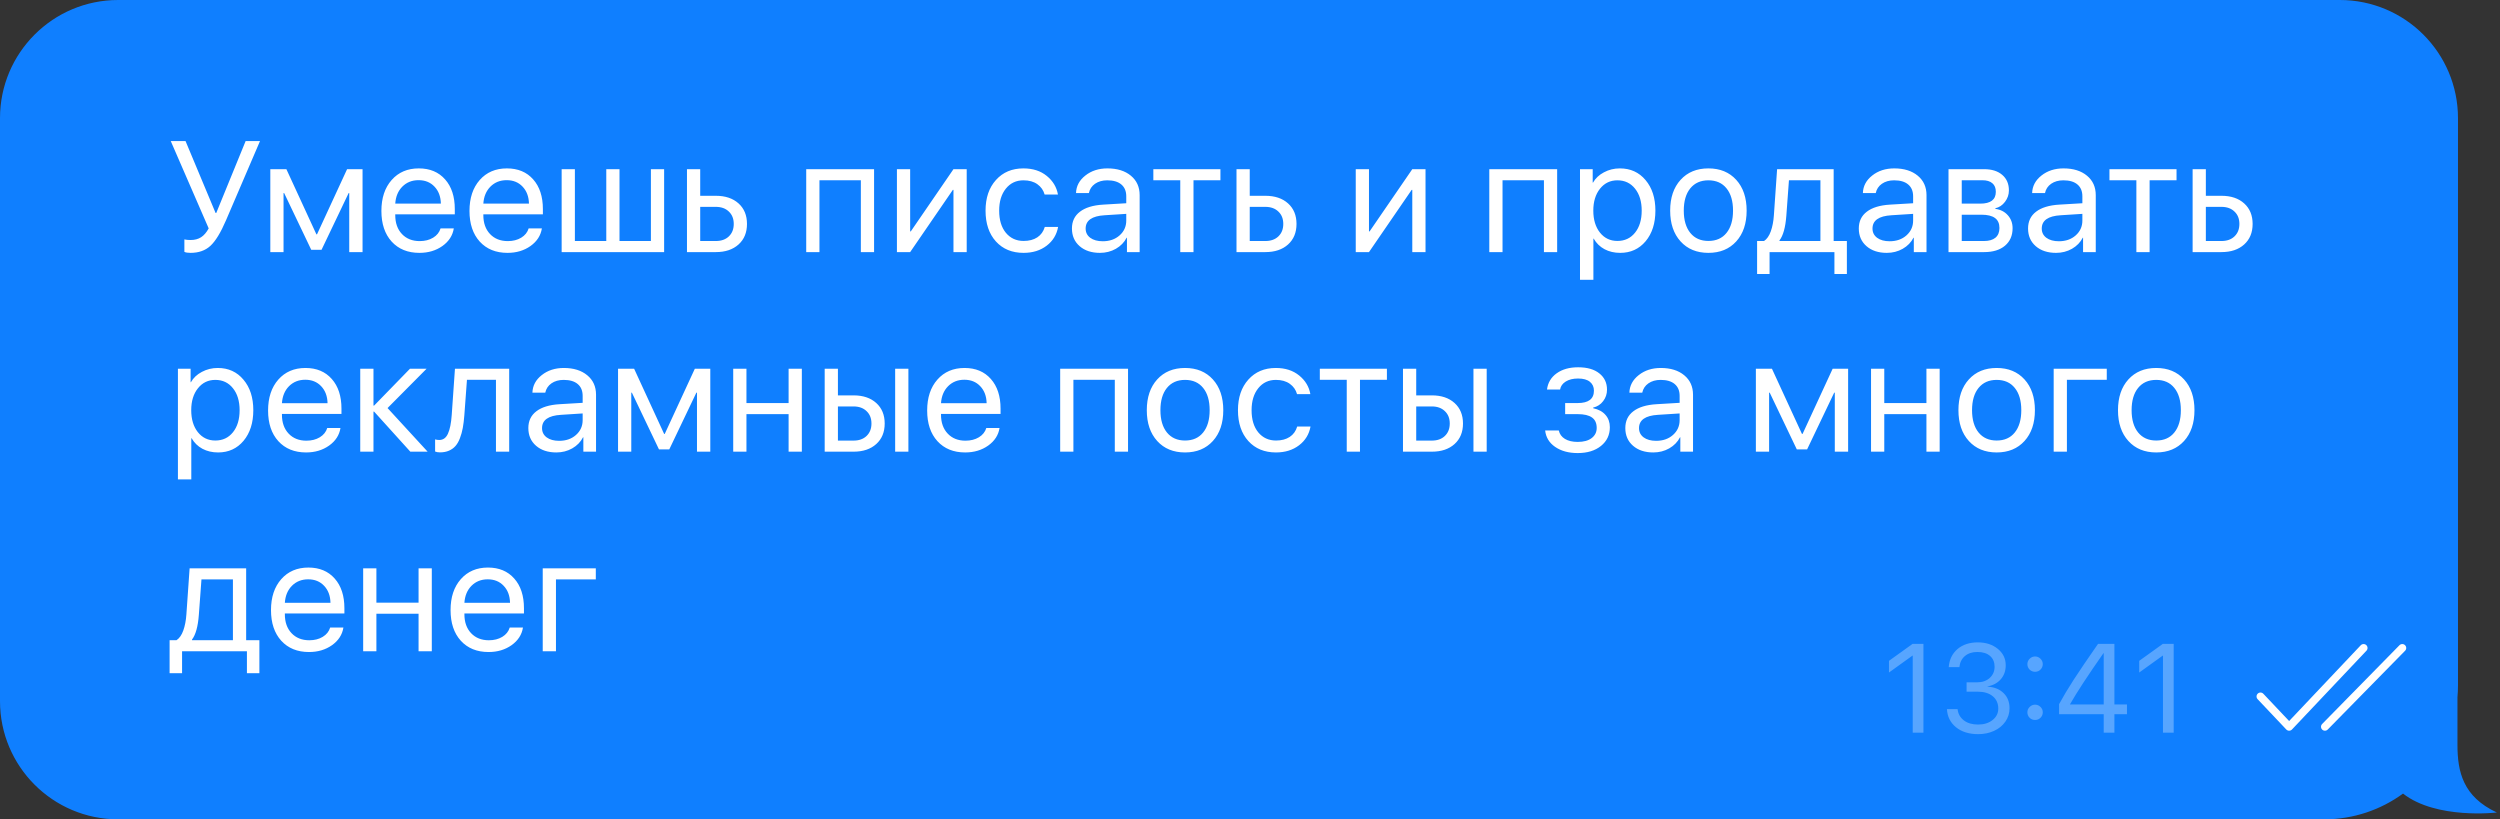
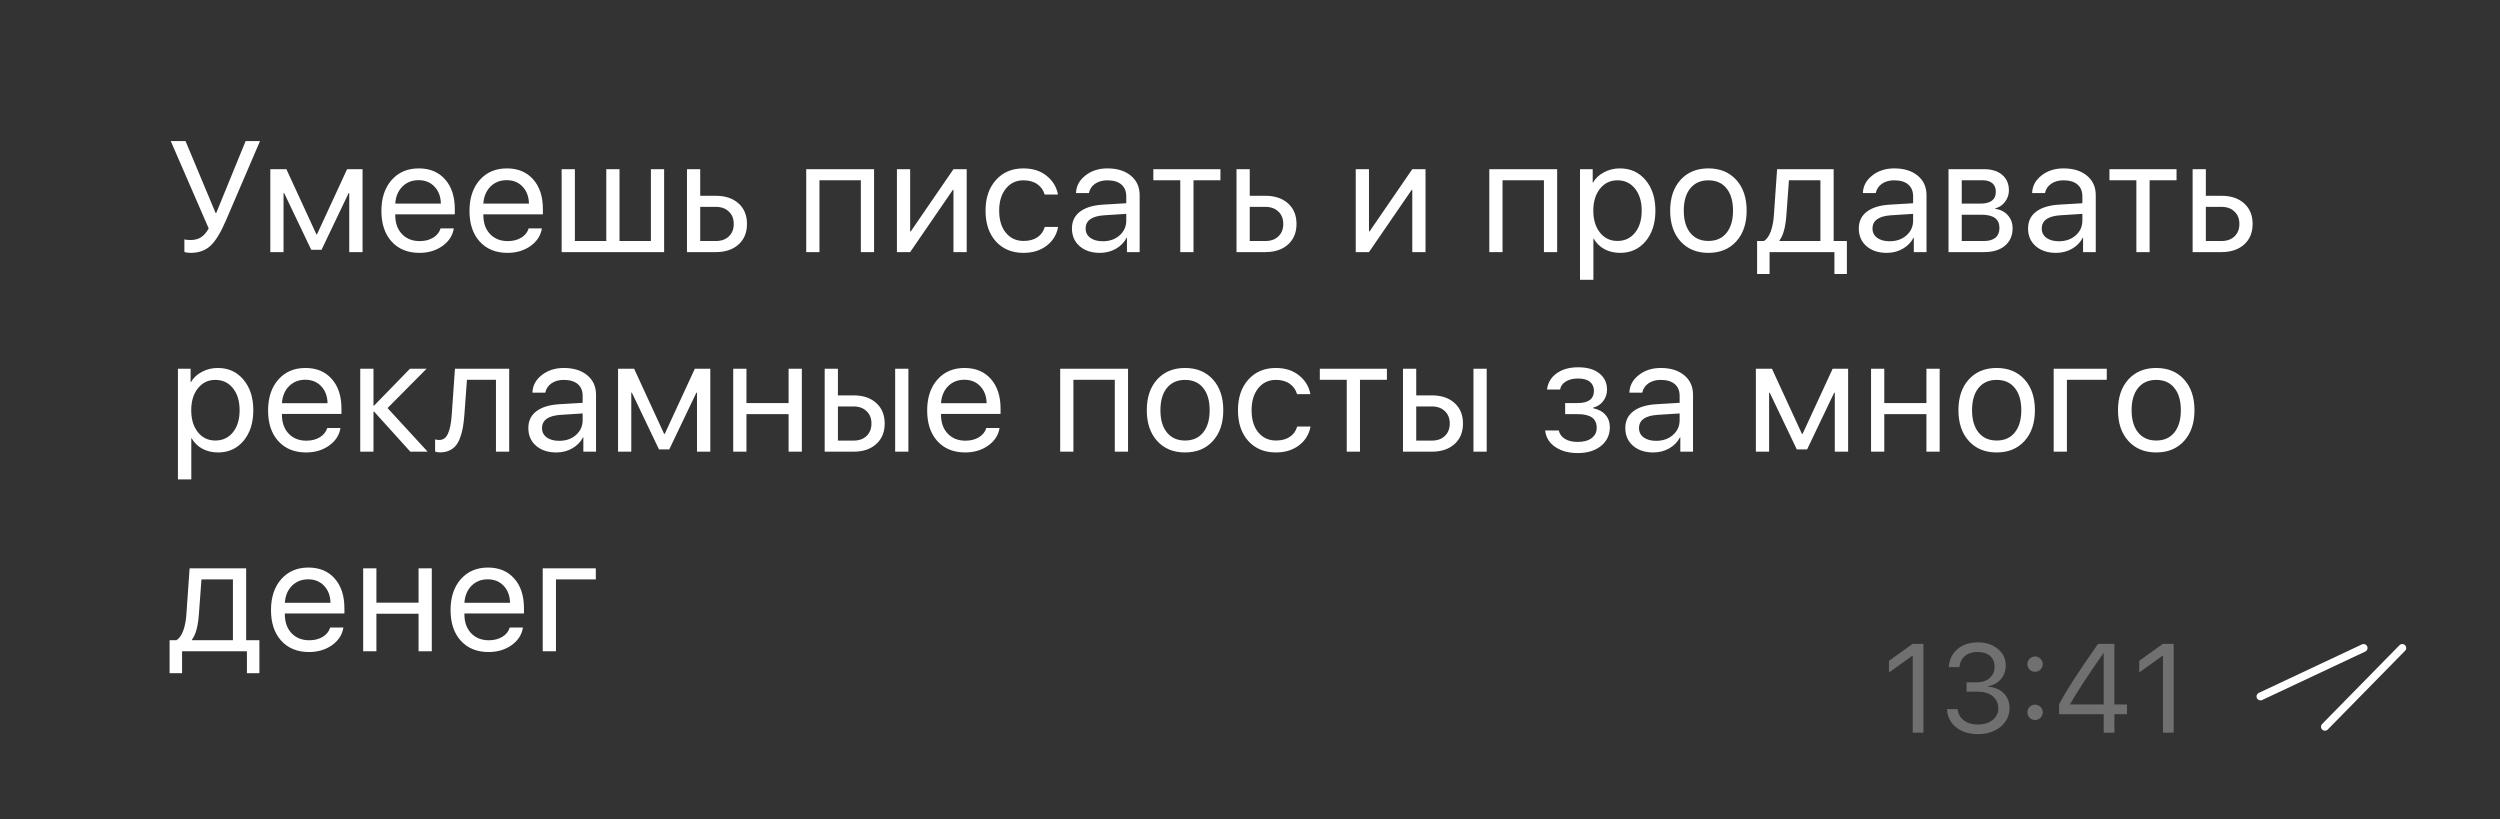
<svg xmlns="http://www.w3.org/2000/svg" width="238" height="78" viewBox="0 0 238 78" fill="none">
  <rect x="0" y="0" width="238" height="78" fill="#333333" stroke="none" />
-   <path fill-rule="evenodd" clip-rule="evenodd" d="M11.25 0C5.037 0 0 5.037 0 11.25V66.75C0 72.963 5.037 78 11.25 78H221.25C224.061 78 226.659 77.09 228.767 75.549C231.949 78.04 237.7 77.35 237.7 77.35C234.473 75.848 233.95 73.469 233.95 70.894V66.388C233.983 66.013 234 65.634 234 65.25V11.25C234 5.037 228.963 0 222.75 0H11.25Z" fill="#0F7FFF" />
-   <path d="M215.197 66.303L217.925 69.188L225.015 61.688M221.334 69.188L228.697 61.688" stroke="white" stroke-width="0.75" stroke-linecap="round" stroke-linejoin="round" />
+   <path d="M215.197 66.303L225.015 61.688M221.334 69.188L228.697 61.688" stroke="white" stroke-width="0.75" stroke-linecap="round" stroke-linejoin="round" />
  <path d="M18.139 24.073C17.875 24.073 17.68 24.041 17.553 23.978V22.791C17.709 22.831 17.904 22.85 18.139 22.85C18.534 22.85 18.869 22.762 19.142 22.586C19.416 22.411 19.657 22.13 19.867 21.744L16.256 13.431H17.663L20.526 20.279H20.585L23.383 13.431H24.752L21.515 20.975C21.012 22.147 20.517 22.957 20.028 23.407C19.545 23.851 18.915 24.073 18.139 24.073ZM26.993 24H25.734V16.105H27.264L30.121 22.308H30.179L33.043 16.105H34.515V24H33.248V18.382H33.19L30.611 23.78H29.63L27.052 18.382H26.993V24ZM39.847 17.152C39.227 17.152 38.712 17.357 38.302 17.767C37.896 18.177 37.672 18.717 37.628 19.386H41.971C41.956 18.717 41.754 18.177 41.363 17.767C40.977 17.357 40.472 17.152 39.847 17.152ZM41.942 21.744H43.202C43.094 22.423 42.733 22.982 42.118 23.421C41.502 23.856 40.772 24.073 39.928 24.073C38.819 24.073 37.938 23.714 37.284 22.997C36.634 22.279 36.309 21.307 36.309 20.081C36.309 18.856 36.634 17.875 37.284 17.137C37.933 16.4 38.795 16.031 39.869 16.031C40.924 16.031 41.759 16.38 42.374 17.079C42.989 17.772 43.297 18.714 43.297 19.906V20.404H37.628V20.477C37.628 21.229 37.84 21.83 38.265 22.279C38.69 22.728 39.254 22.953 39.957 22.953C40.45 22.953 40.875 22.845 41.231 22.63C41.593 22.411 41.83 22.115 41.942 21.744ZM48.233 17.152C47.613 17.152 47.098 17.357 46.688 17.767C46.282 18.177 46.058 18.717 46.014 19.386H50.357C50.342 18.717 50.14 18.177 49.749 17.767C49.363 17.357 48.858 17.152 48.233 17.152ZM50.328 21.744H51.587C51.48 22.423 51.119 22.982 50.504 23.421C49.888 23.856 49.158 24.073 48.313 24.073C47.205 24.073 46.324 23.714 45.669 22.997C45.02 22.279 44.695 21.307 44.695 20.081C44.695 18.856 45.02 17.875 45.669 17.137C46.319 16.4 47.181 16.031 48.255 16.031C49.31 16.031 50.145 16.38 50.76 17.079C51.375 17.772 51.683 18.714 51.683 19.906V20.404H46.014V20.477C46.014 21.229 46.226 21.83 46.651 22.279C47.076 22.728 47.64 22.953 48.343 22.953C48.836 22.953 49.261 22.845 49.617 22.63C49.979 22.411 50.215 22.115 50.328 21.744ZM53.469 24V16.105H54.729V22.945H57.718V16.105H58.977V22.945H61.966V16.105H63.225V24H53.469ZM68.147 19.693H66.66V22.945H68.147C68.665 22.945 69.077 22.799 69.385 22.506C69.697 22.208 69.853 21.812 69.853 21.319C69.853 20.826 69.697 20.433 69.385 20.14C69.077 19.842 68.665 19.693 68.147 19.693ZM65.4 24V16.105H66.66V18.639H68.147C69.05 18.639 69.77 18.88 70.308 19.364C70.845 19.847 71.113 20.499 71.113 21.319C71.113 22.14 70.845 22.791 70.308 23.275C69.77 23.758 69.05 24 68.147 24H65.4ZM81.953 24V17.159H78.012V24H76.752V16.105H83.212V24H81.953ZM86.647 24H85.387V16.105H86.647V22.03H86.706L90.77 16.105H92.03V24H90.77V18.075H90.712L86.647 24ZM100.717 18.521H99.449C99.337 18.116 99.108 17.789 98.761 17.54C98.414 17.291 97.972 17.166 97.435 17.166C96.742 17.166 96.183 17.43 95.758 17.957C95.333 18.485 95.121 19.183 95.121 20.052C95.121 20.941 95.333 21.644 95.758 22.162C96.188 22.679 96.752 22.938 97.45 22.938C97.972 22.938 98.407 22.823 98.754 22.594C99.1 22.364 99.337 22.035 99.464 21.605H100.731C100.599 22.342 100.236 22.938 99.64 23.392C99.044 23.846 98.312 24.073 97.443 24.073C96.349 24.073 95.472 23.712 94.813 22.989C94.154 22.262 93.824 21.283 93.824 20.052C93.824 18.841 94.154 17.87 94.813 17.137C95.472 16.4 96.344 16.031 97.428 16.031C98.326 16.031 99.069 16.27 99.654 16.749C100.24 17.227 100.594 17.818 100.717 18.521ZM104.986 22.967C105.631 22.967 106.163 22.782 106.583 22.411C107.008 22.035 107.22 21.564 107.22 20.997V20.36L105.155 20.492C103.954 20.565 103.353 20.987 103.353 21.759C103.353 22.125 103.499 22.418 103.792 22.638C104.09 22.857 104.488 22.967 104.986 22.967ZM104.715 24.073C103.914 24.073 103.27 23.861 102.782 23.436C102.293 23.011 102.049 22.45 102.049 21.752C102.049 21.073 102.303 20.541 102.811 20.155C103.319 19.764 104.051 19.54 105.008 19.481L107.22 19.349V18.69C107.22 18.202 107.064 17.826 106.751 17.562C106.439 17.298 105.992 17.166 105.411 17.166C104.952 17.166 104.564 17.276 104.246 17.496C103.934 17.716 103.739 18.011 103.661 18.382H102.437C102.457 17.718 102.752 17.162 103.324 16.712C103.895 16.258 104.596 16.031 105.426 16.031C106.358 16.031 107.103 16.263 107.66 16.727C108.216 17.186 108.495 17.804 108.495 18.58V24H107.286V22.63H107.257C107.032 23.07 106.69 23.421 106.231 23.685C105.772 23.944 105.267 24.073 104.715 24.073ZM116.185 16.105V17.159H113.621V24H112.361V17.159H109.798V16.105H116.185ZM120.462 19.693H118.975V22.945H120.462C120.979 22.945 121.392 22.799 121.7 22.506C122.012 22.208 122.168 21.812 122.168 21.319C122.168 20.826 122.012 20.433 121.7 20.14C121.392 19.842 120.979 19.693 120.462 19.693ZM117.715 24V16.105H118.975V18.639H120.462C121.365 18.639 122.085 18.88 122.622 19.364C123.159 19.847 123.428 20.499 123.428 21.319C123.428 22.14 123.159 22.791 122.622 23.275C122.085 23.758 121.365 24 120.462 24H117.715ZM130.327 24H129.067V16.105H130.327V22.03H130.385L134.45 16.105H135.71V24H134.45V18.075H134.392L130.327 24ZM146.982 24V17.159H143.041V24H141.781V16.105H148.241V24H146.982ZM154.21 16.031C155.221 16.031 156.036 16.402 156.657 17.145C157.282 17.882 157.594 18.851 157.594 20.052C157.594 21.253 157.284 22.225 156.664 22.967C156.044 23.705 155.236 24.073 154.24 24.073C153.683 24.073 153.185 23.956 152.745 23.722C152.311 23.487 151.969 23.153 151.72 22.718H151.691V26.637H150.416V16.105H151.625V17.386H151.654C151.884 16.976 152.23 16.649 152.694 16.405C153.158 16.156 153.663 16.031 154.21 16.031ZM153.976 22.938C154.674 22.938 155.233 22.677 155.653 22.154C156.078 21.627 156.29 20.926 156.29 20.052C156.29 19.183 156.078 18.485 155.653 17.957C155.233 17.43 154.674 17.166 153.976 17.166C153.297 17.166 152.745 17.433 152.321 17.965C151.896 18.497 151.683 19.193 151.683 20.052C151.683 20.912 151.893 21.607 152.313 22.14C152.738 22.672 153.292 22.938 153.976 22.938ZM165.291 22.982C164.632 23.709 163.748 24.073 162.64 24.073C161.532 24.073 160.648 23.709 159.989 22.982C159.33 22.254 159 21.278 159 20.052C159 18.827 159.33 17.85 159.989 17.123C160.648 16.395 161.532 16.031 162.64 16.031C163.748 16.031 164.632 16.395 165.291 17.123C165.951 17.85 166.28 18.827 166.28 20.052C166.28 21.278 165.951 22.254 165.291 22.982ZM162.64 22.938C163.377 22.938 163.951 22.684 164.361 22.176C164.776 21.664 164.984 20.956 164.984 20.052C164.984 19.144 164.776 18.436 164.361 17.928C163.951 17.42 163.377 17.166 162.64 17.166C161.903 17.166 161.327 17.423 160.912 17.936C160.501 18.443 160.296 19.149 160.296 20.052C160.296 20.956 160.504 21.664 160.919 22.176C161.334 22.684 161.908 22.938 162.64 22.938ZM173.304 22.945V17.159H170.308L170.059 20.536C169.976 21.644 169.759 22.428 169.407 22.887V22.945H173.304ZM168.463 26.087H167.276V22.945H167.935C168.209 22.765 168.423 22.457 168.58 22.023C168.736 21.583 168.834 21.078 168.873 20.506L169.18 16.105H174.564V22.945H175.823V26.087H174.637V24H168.463V26.087ZM179.895 22.967C180.54 22.967 181.072 22.782 181.492 22.411C181.917 22.035 182.129 21.564 182.129 20.997V20.36L180.064 20.492C178.863 20.565 178.262 20.987 178.262 21.759C178.262 22.125 178.409 22.418 178.701 22.638C178.999 22.857 179.397 22.967 179.895 22.967ZM179.624 24.073C178.824 24.073 178.179 23.861 177.691 23.436C177.202 23.011 176.958 22.45 176.958 21.752C176.958 21.073 177.212 20.541 177.72 20.155C178.228 19.764 178.96 19.54 179.917 19.481L182.129 19.349V18.69C182.129 18.202 181.973 17.826 181.66 17.562C181.348 17.298 180.901 17.166 180.32 17.166C179.861 17.166 179.473 17.276 179.156 17.496C178.843 17.716 178.648 18.011 178.57 18.382H177.347C177.366 17.718 177.661 17.162 178.233 16.712C178.804 16.258 179.505 16.031 180.335 16.031C181.267 16.031 182.012 16.263 182.569 16.727C183.125 17.186 183.404 17.804 183.404 18.58V24H182.195V22.63H182.166C181.941 23.07 181.599 23.421 181.14 23.685C180.681 23.944 180.176 24.073 179.624 24.073ZM188.721 17.159H186.758V19.386H188.516C189.507 19.386 190.002 19.01 190.002 18.258C190.002 17.901 189.893 17.63 189.673 17.445C189.453 17.254 189.136 17.159 188.721 17.159ZM188.626 20.44H186.758V22.945H188.867C189.346 22.945 189.712 22.84 189.966 22.63C190.22 22.416 190.347 22.108 190.347 21.707C190.347 21.278 190.205 20.96 189.922 20.755C189.639 20.545 189.207 20.44 188.626 20.44ZM185.498 24V16.105H188.882C189.614 16.105 190.19 16.285 190.61 16.646C191.035 17.008 191.248 17.501 191.248 18.126C191.248 18.526 191.123 18.89 190.874 19.217C190.625 19.544 190.32 19.747 189.959 19.825V19.884C190.452 19.952 190.847 20.155 191.145 20.492C191.448 20.829 191.599 21.241 191.599 21.73C191.599 22.428 191.357 22.982 190.874 23.392C190.391 23.797 189.731 24 188.897 24H185.498ZM196.008 22.967C196.653 22.967 197.185 22.782 197.605 22.411C198.03 22.035 198.242 21.564 198.242 20.997V20.36L196.176 20.492C194.975 20.565 194.375 20.987 194.375 21.759C194.375 22.125 194.521 22.418 194.814 22.638C195.112 22.857 195.51 22.967 196.008 22.967ZM195.737 24.073C194.936 24.073 194.292 23.861 193.803 23.436C193.315 23.011 193.071 22.45 193.071 21.752C193.071 21.073 193.325 20.541 193.833 20.155C194.341 19.764 195.073 19.54 196.03 19.481L198.242 19.349V18.69C198.242 18.202 198.086 17.826 197.773 17.562C197.461 17.298 197.014 17.166 196.433 17.166C195.974 17.166 195.586 17.276 195.268 17.496C194.956 17.716 194.76 18.011 194.682 18.382H193.459C193.479 17.718 193.774 17.162 194.345 16.712C194.917 16.258 195.617 16.031 196.447 16.031C197.38 16.031 198.125 16.263 198.681 16.727C199.238 17.186 199.516 17.804 199.516 18.58V24H198.308V22.63H198.279C198.054 23.07 197.712 23.421 197.253 23.685C196.794 23.944 196.289 24.073 195.737 24.073ZM207.206 16.105V17.159H204.643V24H203.383V17.159H200.82V16.105H207.206ZM211.483 19.693H209.997V22.945H211.483C212.001 22.945 212.414 22.799 212.721 22.506C213.034 22.208 213.19 21.812 213.19 21.319C213.19 20.826 213.034 20.433 212.721 20.14C212.414 19.842 212.001 19.693 211.483 19.693ZM208.737 24V16.105H209.997V18.639H211.483C212.387 18.639 213.107 18.88 213.644 19.364C214.181 19.847 214.45 20.499 214.45 21.319C214.45 22.14 214.181 22.791 213.644 23.275C213.107 23.758 212.387 24 211.483 24H208.737ZM20.731 35.031C21.742 35.031 22.558 35.402 23.178 36.145C23.803 36.882 24.115 37.851 24.115 39.052C24.115 40.253 23.805 41.225 23.185 41.967C22.565 42.705 21.757 43.073 20.761 43.073C20.204 43.073 19.706 42.956 19.267 42.722C18.832 42.487 18.49 42.153 18.241 41.718H18.212V45.637H16.938V35.105H18.146V36.386H18.175C18.405 35.976 18.752 35.649 19.215 35.405C19.679 35.156 20.185 35.031 20.731 35.031ZM20.497 41.938C21.195 41.938 21.754 41.677 22.174 41.154C22.599 40.627 22.811 39.926 22.811 39.052C22.811 38.183 22.599 37.485 22.174 36.958C21.754 36.43 21.195 36.166 20.497 36.166C19.818 36.166 19.267 36.433 18.842 36.965C18.417 37.497 18.205 38.193 18.205 39.052C18.205 39.912 18.415 40.607 18.834 41.14C19.259 41.672 19.814 41.938 20.497 41.938ZM29.059 36.152C28.439 36.152 27.924 36.357 27.513 36.767C27.108 37.177 26.884 37.717 26.84 38.386H31.183C31.168 37.717 30.965 37.177 30.575 36.767C30.189 36.357 29.684 36.152 29.059 36.152ZM31.154 40.744H32.413C32.306 41.423 31.945 41.982 31.329 42.421C30.714 42.856 29.984 43.073 29.139 43.073C28.031 43.073 27.15 42.714 26.495 41.997C25.846 41.279 25.521 40.307 25.521 39.081C25.521 37.856 25.846 36.874 26.495 36.137C27.145 35.4 28.006 35.031 29.081 35.031C30.135 35.031 30.97 35.38 31.586 36.079C32.201 36.772 32.508 37.714 32.508 38.906V39.404H26.84V39.477C26.84 40.229 27.052 40.83 27.477 41.279C27.902 41.728 28.465 41.953 29.169 41.953C29.662 41.953 30.087 41.845 30.443 41.63C30.804 41.411 31.041 41.115 31.154 40.744ZM36.895 38.847L40.711 43H39.063L35.614 39.184H35.555V43H34.295V35.105H35.555V38.613H35.614L39.027 35.105H40.609L36.895 38.847ZM44.205 39.536C44.17 39.99 44.122 40.39 44.058 40.737C43.995 41.084 43.904 41.408 43.787 41.711C43.675 42.014 43.533 42.263 43.362 42.458C43.196 42.648 42.989 42.797 42.74 42.905C42.491 43.012 42.205 43.066 41.883 43.066C41.702 43.066 41.548 43.039 41.422 42.985V41.828C41.539 41.867 41.67 41.887 41.817 41.887C42.188 41.887 42.464 41.687 42.645 41.286C42.83 40.881 42.95 40.288 43.004 39.506L43.311 35.105H48.475V43H47.215V36.159H44.454L44.205 39.536ZM53.235 41.967C53.88 41.967 54.412 41.782 54.832 41.411C55.257 41.035 55.469 40.563 55.469 39.997V39.36L53.404 39.492C52.202 39.565 51.602 39.987 51.602 40.759C51.602 41.125 51.748 41.418 52.041 41.638C52.339 41.857 52.737 41.967 53.235 41.967ZM52.964 43.073C52.163 43.073 51.519 42.861 51.031 42.436C50.542 42.011 50.298 41.45 50.298 40.752C50.298 40.073 50.552 39.541 51.06 39.155C51.568 38.764 52.3 38.54 53.257 38.481L55.469 38.349V37.69C55.469 37.202 55.313 36.826 55 36.562C54.688 36.298 54.241 36.166 53.66 36.166C53.201 36.166 52.813 36.276 52.495 36.496C52.183 36.716 51.988 37.011 51.909 37.382H50.686C50.706 36.718 51.001 36.162 51.572 35.712C52.144 35.258 52.844 35.031 53.675 35.031C54.607 35.031 55.352 35.263 55.908 35.727C56.465 36.186 56.743 36.804 56.743 37.58V43H55.535V41.63H55.506C55.281 42.07 54.939 42.421 54.48 42.685C54.021 42.944 53.516 43.073 52.964 43.073ZM60.098 43H58.838V35.105H60.369L63.225 41.308H63.284L66.147 35.105H67.62V43H66.353V37.382H66.294L63.716 42.78H62.734L60.156 37.382H60.098V43ZM75.075 43V39.426H71.062V43H69.802V35.105H71.062V38.371H75.075V35.105H76.335V43H75.075ZM85.219 43V35.105H86.479V43H85.219ZM81.257 38.693H79.77V41.945H81.257C81.774 41.945 82.187 41.799 82.495 41.506C82.807 41.208 82.963 40.812 82.963 40.319C82.963 39.826 82.807 39.433 82.495 39.14C82.187 38.842 81.774 38.693 81.257 38.693ZM78.51 43V35.105H79.77V37.639H81.257C82.16 37.639 82.88 37.88 83.417 38.364C83.954 38.847 84.223 39.499 84.223 40.319C84.223 41.14 83.954 41.791 83.417 42.275C82.88 42.758 82.16 43 81.257 43H78.51ZM91.803 36.152C91.183 36.152 90.668 36.357 90.258 36.767C89.853 37.177 89.628 37.717 89.584 38.386H93.927C93.913 37.717 93.71 37.177 93.319 36.767C92.934 36.357 92.428 36.152 91.803 36.152ZM93.898 40.744H95.158C95.05 41.423 94.689 41.982 94.074 42.421C93.459 42.856 92.728 43.073 91.884 43.073C90.775 43.073 89.894 42.714 89.24 41.997C88.59 41.279 88.266 40.307 88.266 39.081C88.266 37.856 88.59 36.874 89.24 36.137C89.889 35.4 90.751 35.031 91.825 35.031C92.88 35.031 93.715 35.38 94.33 36.079C94.945 36.772 95.253 37.714 95.253 38.906V39.404H89.584V39.477C89.584 40.229 89.796 40.83 90.221 41.279C90.646 41.728 91.21 41.953 91.913 41.953C92.406 41.953 92.831 41.845 93.188 41.63C93.549 41.411 93.786 41.115 93.898 40.744ZM106.129 43V36.159H102.188V43H100.929V35.105H107.389V43H106.129ZM115.467 41.982C114.808 42.709 113.924 43.073 112.816 43.073C111.707 43.073 110.823 42.709 110.164 41.982C109.505 41.254 109.175 40.278 109.175 39.052C109.175 37.827 109.505 36.85 110.164 36.123C110.823 35.395 111.707 35.031 112.816 35.031C113.924 35.031 114.808 35.395 115.467 36.123C116.126 36.85 116.456 37.827 116.456 39.052C116.456 40.278 116.126 41.254 115.467 41.982ZM112.816 41.938C113.553 41.938 114.127 41.684 114.537 41.176C114.952 40.664 115.159 39.956 115.159 39.052C115.159 38.144 114.952 37.436 114.537 36.928C114.127 36.42 113.553 36.166 112.816 36.166C112.078 36.166 111.502 36.423 111.087 36.936C110.677 37.443 110.472 38.149 110.472 39.052C110.472 39.956 110.679 40.664 111.094 41.176C111.509 41.684 112.083 41.938 112.816 41.938ZM124.746 37.522H123.479C123.367 37.116 123.137 36.789 122.791 36.54C122.444 36.291 122.002 36.166 121.465 36.166C120.772 36.166 120.213 36.43 119.788 36.958C119.363 37.485 119.151 38.183 119.151 39.052C119.151 39.941 119.363 40.644 119.788 41.162C120.218 41.679 120.782 41.938 121.48 41.938C122.002 41.938 122.437 41.823 122.783 41.594C123.13 41.364 123.367 41.035 123.494 40.605H124.761C124.629 41.342 124.265 41.938 123.67 42.392C123.074 42.846 122.342 43.073 121.472 43.073C120.379 43.073 119.502 42.712 118.843 41.989C118.184 41.262 117.854 40.283 117.854 39.052C117.854 37.841 118.184 36.87 118.843 36.137C119.502 35.4 120.374 35.031 121.458 35.031C122.356 35.031 123.098 35.27 123.684 35.749C124.27 36.227 124.624 36.818 124.746 37.522ZM132.034 35.105V36.159H129.47V43H128.21V36.159H125.647V35.105H132.034ZM140.273 43V35.105H141.533V43H140.273ZM136.311 38.693H134.824V41.945H136.311C136.828 41.945 137.241 41.799 137.549 41.506C137.861 41.208 138.017 40.812 138.017 40.319C138.017 39.826 137.861 39.433 137.549 39.14C137.241 38.842 136.828 38.693 136.311 38.693ZM133.564 43V35.105H134.824V37.639H136.311C137.214 37.639 137.934 37.88 138.471 38.364C139.008 38.847 139.277 39.499 139.277 40.319C139.277 41.14 139.008 41.791 138.471 42.275C137.934 42.758 137.214 43 136.311 43H133.564ZM150.197 43.132C149.337 43.132 148.622 42.937 148.051 42.546C147.484 42.155 147.167 41.633 147.099 40.978H148.395C148.473 41.325 148.669 41.594 148.981 41.784C149.298 41.975 149.704 42.07 150.197 42.07C150.768 42.07 151.212 41.948 151.53 41.704C151.847 41.459 152.006 41.137 152.006 40.737C152.006 40.288 151.857 39.958 151.559 39.748C151.261 39.533 150.807 39.426 150.197 39.426H149.003V38.371H150.197C151.227 38.371 151.742 37.978 151.742 37.192C151.742 36.84 151.615 36.56 151.361 36.35C151.107 36.14 150.732 36.035 150.233 36.035C149.76 36.035 149.369 36.13 149.062 36.32C148.754 36.511 148.573 36.765 148.52 37.082H147.274C147.357 36.433 147.665 35.917 148.197 35.537C148.73 35.156 149.408 34.965 150.233 34.965C151.107 34.965 151.784 35.161 152.262 35.551C152.746 35.937 152.987 36.452 152.987 37.097C152.987 37.507 152.865 37.871 152.621 38.188C152.382 38.505 152.065 38.711 151.669 38.803V38.862C152.187 38.974 152.58 39.189 152.848 39.506C153.122 39.819 153.258 40.207 153.258 40.671C153.258 41.403 152.978 41.997 152.416 42.451C151.855 42.905 151.115 43.132 150.197 43.132ZM157.667 41.967C158.312 41.967 158.844 41.782 159.264 41.411C159.689 41.035 159.901 40.563 159.901 39.997V39.36L157.836 39.492C156.635 39.565 156.034 39.987 156.034 40.759C156.034 41.125 156.18 41.418 156.473 41.638C156.771 41.857 157.169 41.967 157.667 41.967ZM157.396 43.073C156.595 43.073 155.951 42.861 155.463 42.436C154.974 42.011 154.73 41.45 154.73 40.752C154.73 40.073 154.984 39.541 155.492 39.155C156 38.764 156.732 38.54 157.689 38.481L159.901 38.349V37.69C159.901 37.202 159.745 36.826 159.432 36.562C159.12 36.298 158.673 36.166 158.092 36.166C157.633 36.166 157.245 36.276 156.927 36.496C156.615 36.716 156.42 37.011 156.342 37.382H155.118C155.138 36.718 155.433 36.162 156.005 35.712C156.576 35.258 157.277 35.031 158.107 35.031C159.039 35.031 159.784 35.263 160.341 35.727C160.897 36.186 161.176 36.804 161.176 37.58V43H159.967V41.63H159.938C159.713 42.07 159.371 42.421 158.912 42.685C158.453 42.944 157.948 43.073 157.396 43.073ZM168.419 43H167.159V35.105H168.69L171.546 41.308H171.605L174.468 35.105H175.941V43H174.673V37.382H174.615L172.037 42.78H171.055L168.477 37.382H168.419V43ZM183.396 43V39.426H179.383V43H178.123V35.105H179.383V38.371H183.396V35.105H184.656V43H183.396ZM192.734 41.982C192.075 42.709 191.191 43.073 190.083 43.073C188.975 43.073 188.091 42.709 187.432 41.982C186.772 41.254 186.443 40.278 186.443 39.052C186.443 37.827 186.772 36.85 187.432 36.123C188.091 35.395 188.975 35.031 190.083 35.031C191.191 35.031 192.075 35.395 192.734 36.123C193.394 36.85 193.723 37.827 193.723 39.052C193.723 40.278 193.394 41.254 192.734 41.982ZM190.083 41.938C190.82 41.938 191.394 41.684 191.804 41.176C192.219 40.664 192.427 39.956 192.427 39.052C192.427 38.144 192.219 37.436 191.804 36.928C191.394 36.42 190.82 36.166 190.083 36.166C189.346 36.166 188.77 36.423 188.355 36.936C187.944 37.443 187.739 38.149 187.739 39.052C187.739 39.956 187.947 40.664 188.362 41.176C188.777 41.684 189.351 41.938 190.083 41.938ZM200.564 36.159H196.77V43H195.51V35.105H200.564V36.159ZM207.924 41.982C207.265 42.709 206.381 43.073 205.273 43.073C204.164 43.073 203.281 42.709 202.621 41.982C201.962 41.254 201.633 40.278 201.633 39.052C201.633 37.827 201.962 36.85 202.621 36.123C203.281 35.395 204.164 35.031 205.273 35.031C206.381 35.031 207.265 35.395 207.924 36.123C208.583 36.85 208.913 37.827 208.913 39.052C208.913 40.278 208.583 41.254 207.924 41.982ZM205.273 41.938C206.01 41.938 206.584 41.684 206.994 41.176C207.409 40.664 207.617 39.956 207.617 39.052C207.617 38.144 207.409 37.436 206.994 36.928C206.584 36.42 206.01 36.166 205.273 36.166C204.536 36.166 203.959 36.423 203.544 36.936C203.134 37.443 202.929 38.149 202.929 39.052C202.929 39.956 203.137 40.664 203.552 41.176C203.967 41.684 204.54 41.938 205.273 41.938ZM22.174 60.945V55.159H19.179L18.93 58.536C18.847 59.644 18.629 60.428 18.278 60.887V60.945H22.174ZM17.333 64.087H16.146V60.945H16.806C17.079 60.765 17.294 60.457 17.45 60.023C17.606 59.583 17.704 59.078 17.743 58.506L18.051 54.105H23.434V60.945H24.694V64.087H23.507V62H17.333V64.087ZM29.337 55.152C28.717 55.152 28.202 55.357 27.792 55.767C27.386 56.177 27.162 56.717 27.118 57.386H31.461C31.447 56.717 31.244 56.177 30.853 55.767C30.468 55.357 29.962 55.152 29.337 55.152ZM31.432 59.744H32.692C32.584 60.423 32.223 60.982 31.608 61.421C30.992 61.856 30.262 62.073 29.418 62.073C28.309 62.073 27.428 61.714 26.774 60.997C26.124 60.279 25.799 59.307 25.799 58.081C25.799 56.856 26.124 55.874 26.774 55.137C27.423 54.4 28.285 54.031 29.359 54.031C30.414 54.031 31.249 54.38 31.864 55.079C32.479 55.772 32.787 56.714 32.787 57.906V58.404H27.118V58.477C27.118 59.229 27.33 59.83 27.755 60.279C28.18 60.728 28.744 60.953 29.447 60.953C29.94 60.953 30.365 60.845 30.721 60.63C31.083 60.411 31.32 60.115 31.432 59.744ZM39.847 62V58.426H35.833V62H34.574V54.105H35.833V57.371H39.847V54.105H41.107V62H39.847ZM46.431 55.152C45.811 55.152 45.296 55.357 44.886 55.767C44.48 56.177 44.256 56.717 44.212 57.386H48.555C48.541 56.717 48.338 56.177 47.947 55.767C47.562 55.357 47.056 55.152 46.431 55.152ZM48.526 59.744H49.786C49.678 60.423 49.317 60.982 48.702 61.421C48.087 61.856 47.356 62.073 46.512 62.073C45.403 62.073 44.522 61.714 43.868 60.997C43.218 60.279 42.894 59.307 42.894 58.081C42.894 56.856 43.218 55.874 43.868 55.137C44.517 54.4 45.379 54.031 46.453 54.031C47.508 54.031 48.343 54.38 48.958 55.079C49.573 55.772 49.881 56.714 49.881 57.906V58.404H44.212V58.477C44.212 59.229 44.424 59.83 44.849 60.279C45.274 60.728 45.838 60.953 46.541 60.953C47.034 60.953 47.459 60.845 47.816 60.63C48.177 60.411 48.414 60.115 48.526 59.744ZM56.721 55.159H52.928V62H51.668V54.105H56.721V55.159Z" fill="white" />
  <path opacity="0.3" d="M182.092 69.75V62.414H182.068L179.83 64.025V62.912L182.08 61.295H183.111V69.75H182.092ZM187.219 65.848V64.957H188.232C188.717 64.957 189.113 64.818 189.422 64.541C189.73 64.26 189.885 63.904 189.885 63.475C189.885 63.045 189.742 62.703 189.457 62.449C189.172 62.195 188.767 62.068 188.244 62.068C187.76 62.068 187.365 62.197 187.06 62.455C186.756 62.713 186.58 63.065 186.533 63.51H185.519C185.578 62.791 185.855 62.219 186.351 61.793C186.851 61.367 187.498 61.154 188.291 61.154C189.052 61.154 189.685 61.359 190.189 61.77C190.693 62.18 190.945 62.701 190.945 63.334C190.945 63.861 190.789 64.305 190.476 64.664C190.164 65.023 189.742 65.25 189.211 65.344V65.367C189.851 65.406 190.361 65.611 190.74 65.982C191.119 66.35 191.308 66.83 191.308 67.424C191.308 67.897 191.176 68.322 190.91 68.701C190.644 69.08 190.285 69.373 189.832 69.58C189.379 69.787 188.877 69.891 188.326 69.891C187.451 69.891 186.746 69.672 186.211 69.234C185.676 68.797 185.388 68.223 185.349 67.512H186.363C186.41 67.953 186.607 68.309 186.955 68.578C187.302 68.844 187.756 68.977 188.314 68.977C188.873 68.977 189.332 68.834 189.691 68.549C190.054 68.264 190.236 67.9 190.236 67.459C190.236 66.963 190.06 66.57 189.709 66.281C189.361 65.992 188.885 65.848 188.279 65.848H187.219ZM194.255 68.332C194.115 68.473 193.943 68.543 193.74 68.543C193.537 68.543 193.363 68.473 193.218 68.332C193.078 68.188 193.007 68.014 193.007 67.811C193.007 67.611 193.08 67.441 193.224 67.301C193.369 67.156 193.541 67.084 193.74 67.084C193.939 67.084 194.111 67.156 194.255 67.301C194.4 67.441 194.472 67.611 194.472 67.811C194.472 68.014 194.4 68.188 194.255 68.332ZM194.255 63.744C194.115 63.885 193.943 63.955 193.74 63.955C193.537 63.955 193.363 63.885 193.218 63.744C193.078 63.6 193.007 63.426 193.007 63.223C193.007 63.027 193.08 62.857 193.224 62.713C193.369 62.568 193.541 62.496 193.74 62.496C193.939 62.496 194.111 62.568 194.255 62.713C194.4 62.857 194.472 63.027 194.472 63.223C194.472 63.426 194.4 63.6 194.255 63.744ZM200.273 69.75V67.992H196.025V67.037C196.388 66.361 196.849 65.59 197.407 64.723C197.97 63.855 198.745 62.713 199.734 61.295H201.292V67.066H202.488V67.992H201.292V69.75H200.273ZM197.068 67.043V67.066H200.273V62.174H200.255C198.775 64.287 197.712 65.91 197.068 67.043ZM205.915 69.75V62.414H205.892L203.653 64.025V62.912L205.903 61.295H206.935V69.75H205.915Z" fill="white" />
</svg>